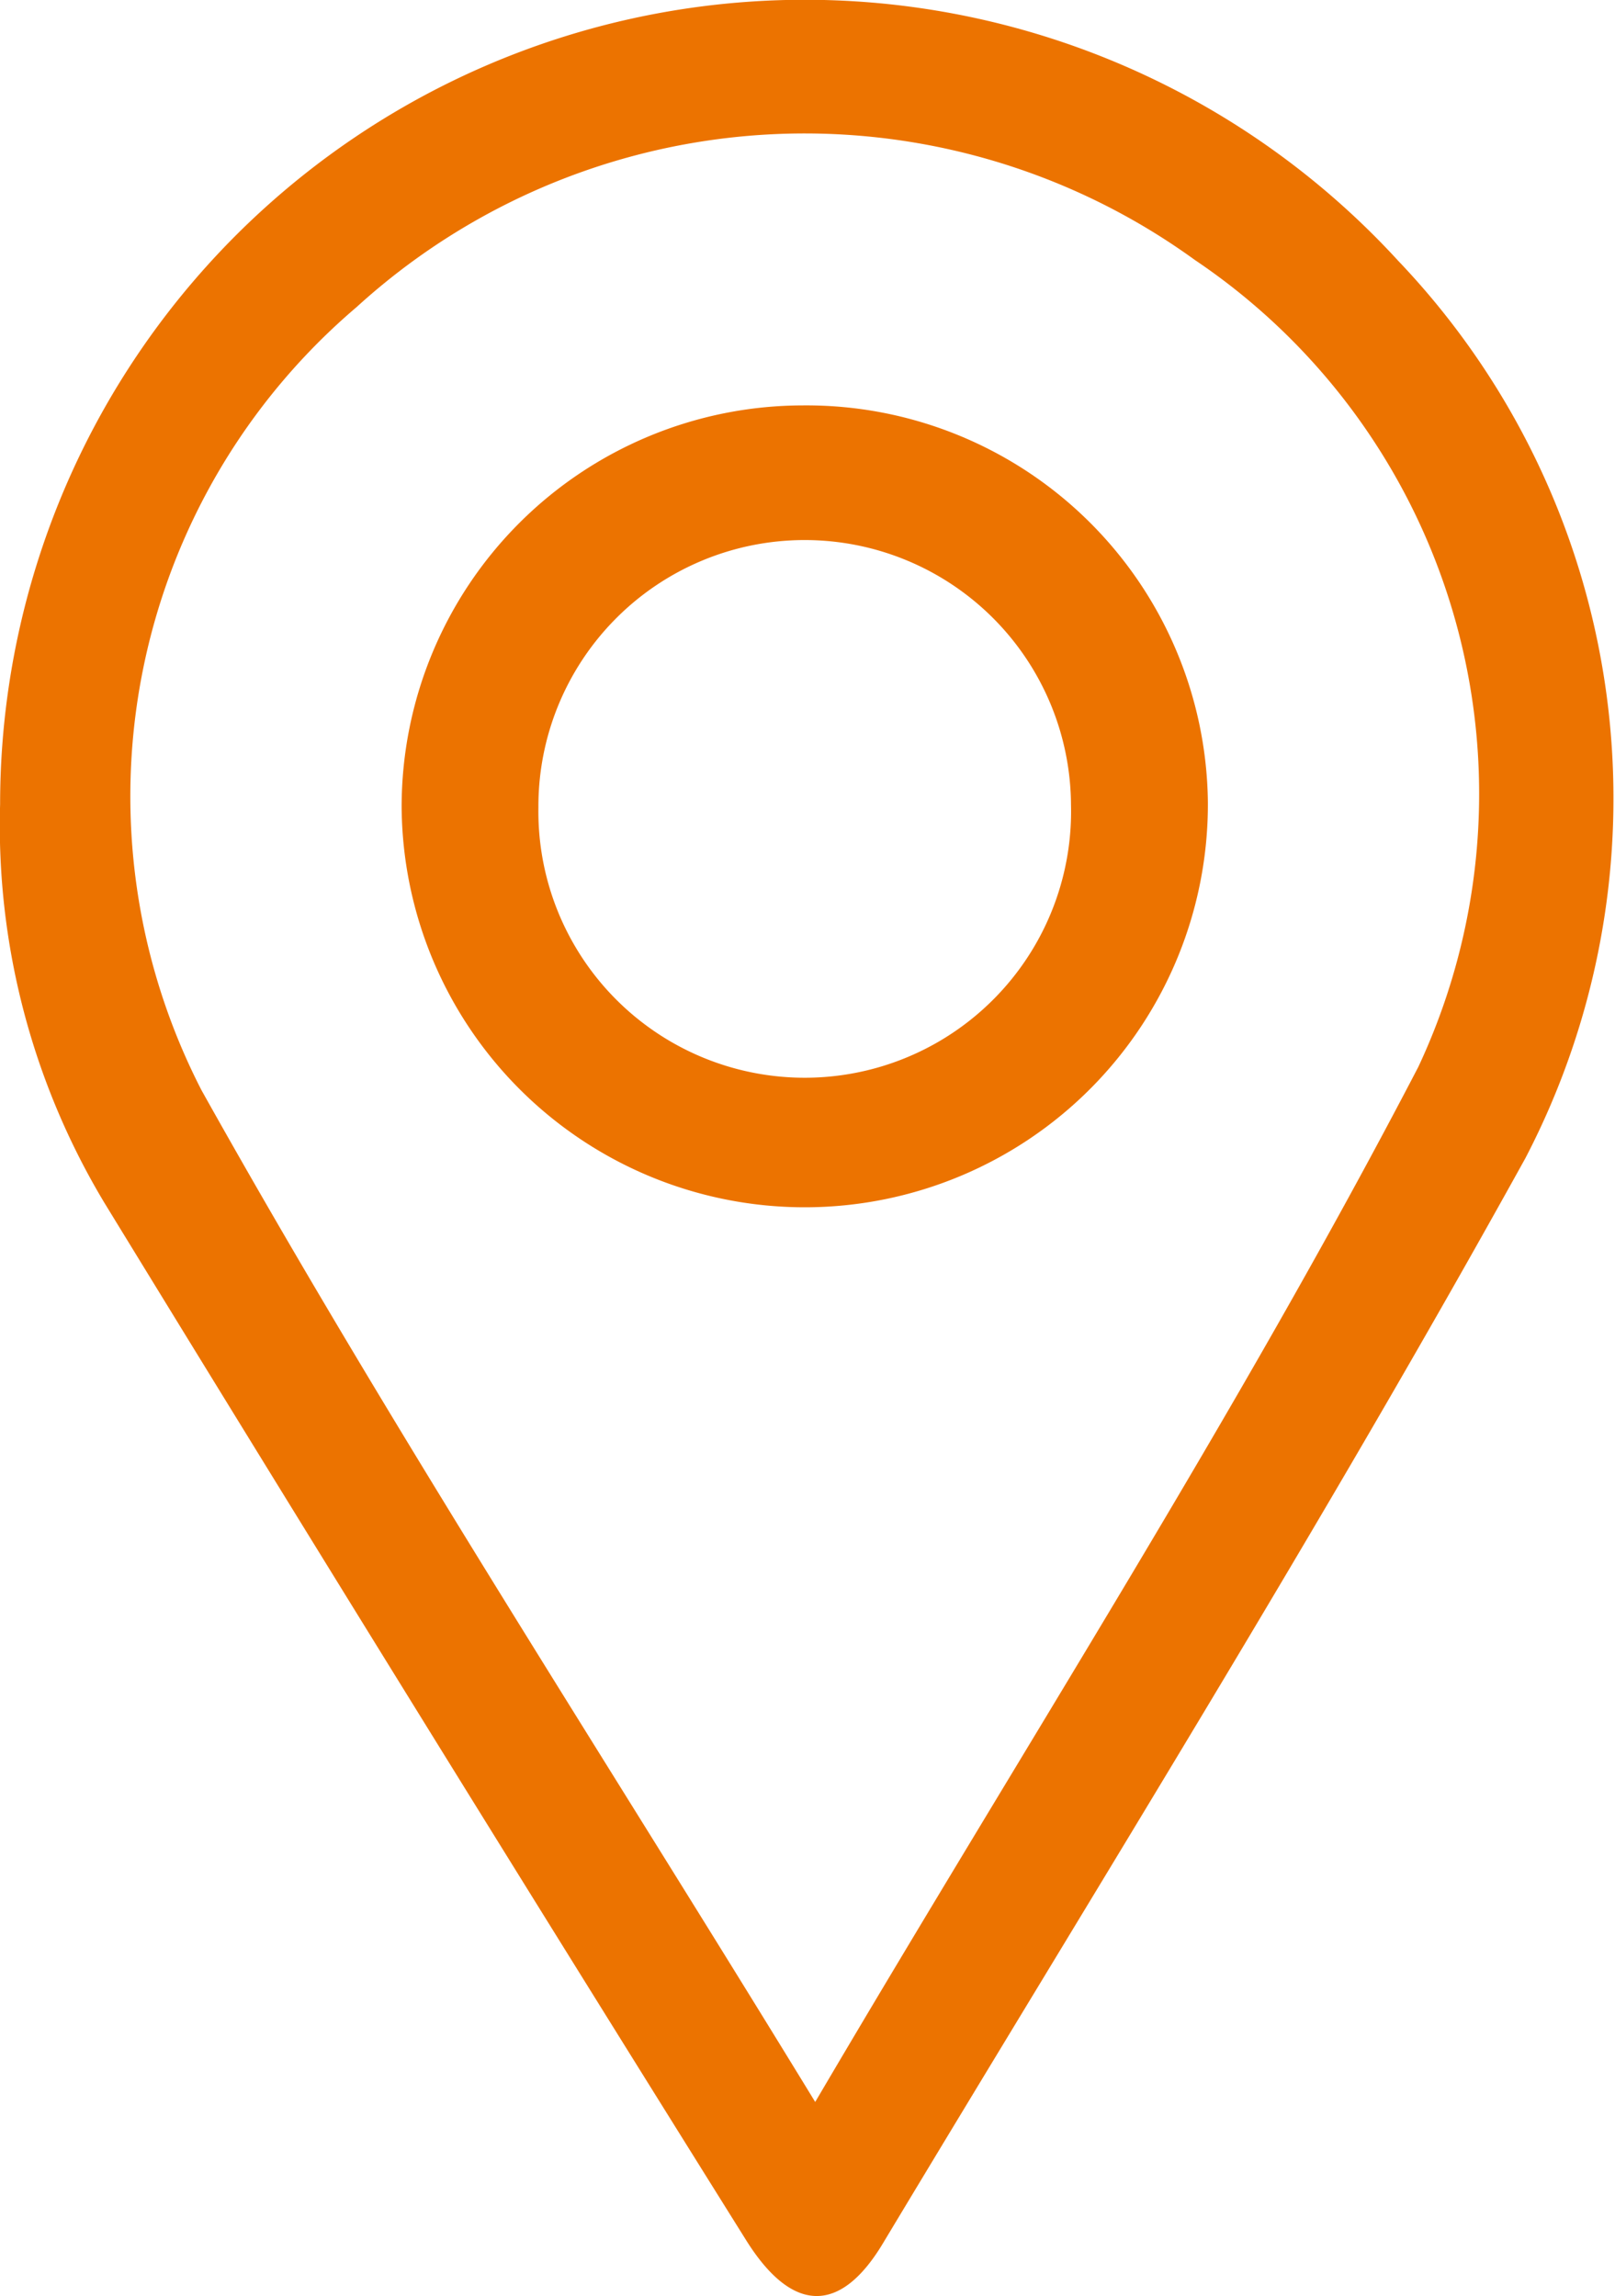
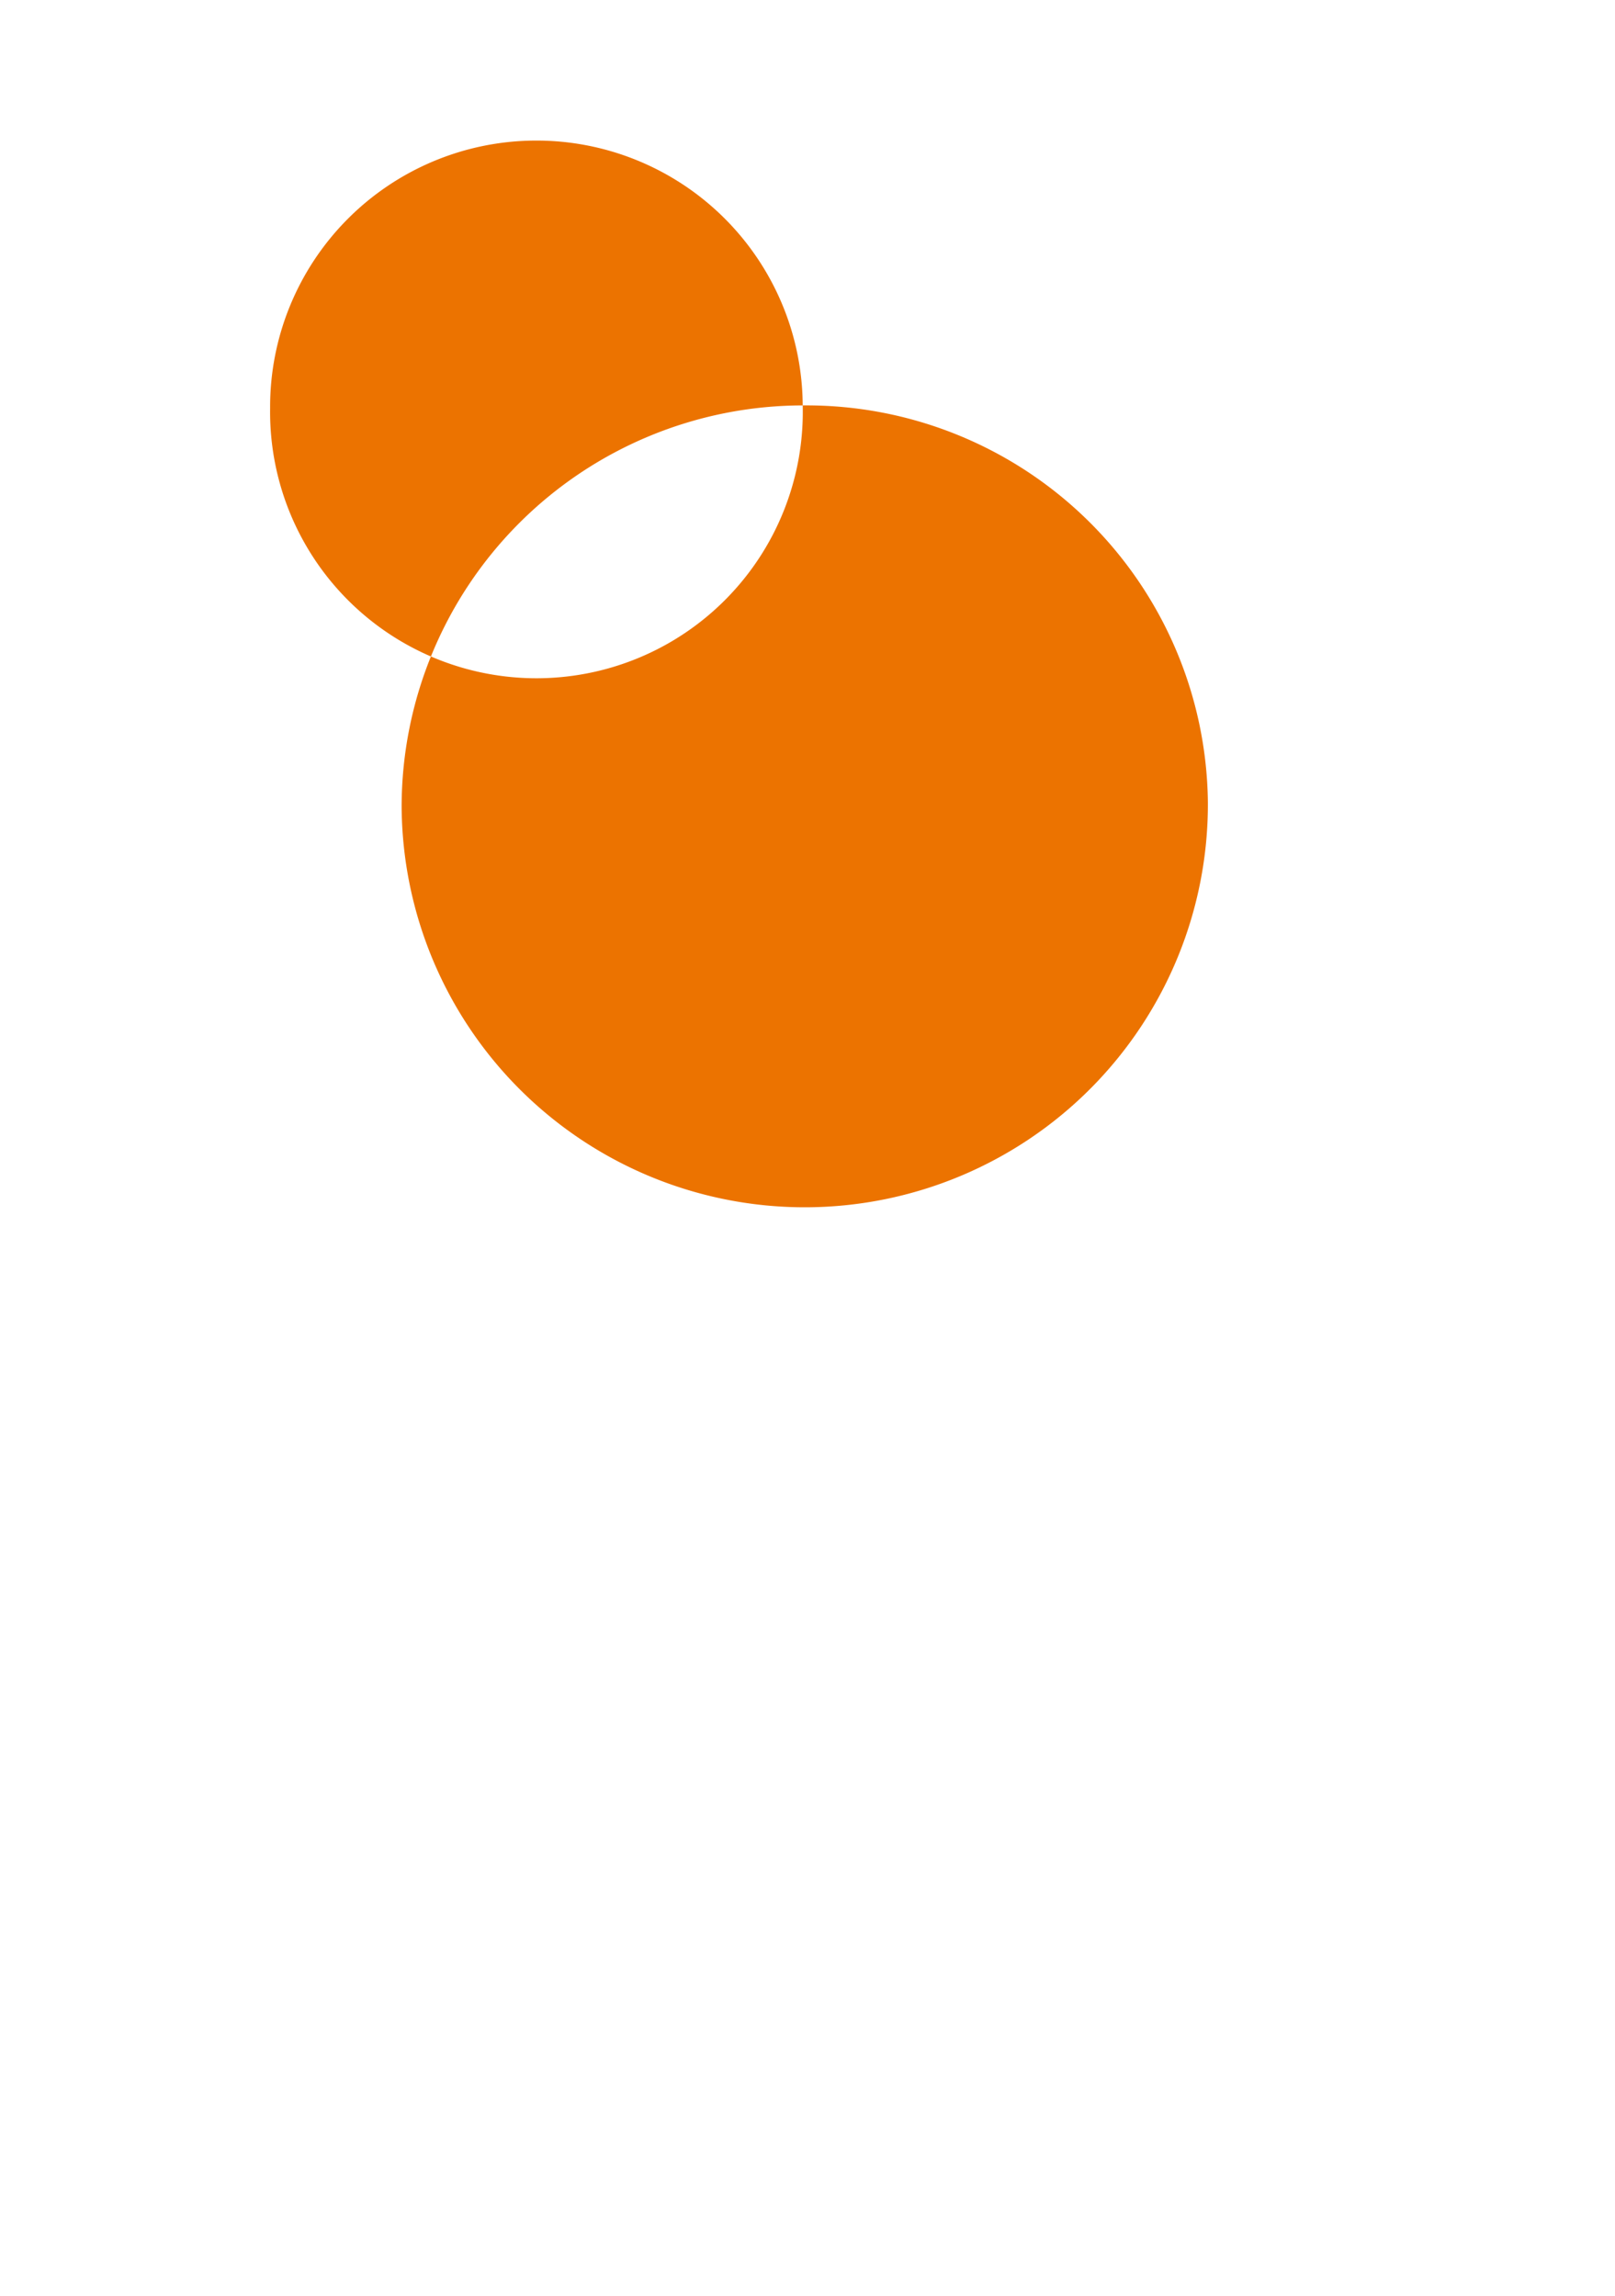
<svg xmlns="http://www.w3.org/2000/svg" width="14.995" height="21.323" viewBox="0 0 14.995 21.323">
  <g transform="translate(-1091.399 -198.157)">
-     <path d="M1091.4,205.626a7.472,7.472,0,0,1,12.981-5.047,7.235,7.235,0,0,1,1.181,8.334c-1.887,3.412-3.952,6.727-5.961,10.071-.4.672-.849.659-1.276-.025q-3-4.8-5.957-9.632A6.808,6.808,0,0,1,1091.4,205.626Zm7.568,12.052c1.946-3.31,3.921-6.385,5.6-9.613a5.976,5.976,0,0,0-2.074-7.493,6.173,6.173,0,0,0-7.783.436,5.965,5.965,0,0,0-1.441,7.274C1095.022,211.417,1096.986,214.434,1098.968,217.678Z" transform="translate(0 0)" fill="#ec7300" />
-     <path d="M1119.633,222.908a3.727,3.727,0,0,1,3.762,3.684,3.743,3.743,0,1,1-7.486.04A3.73,3.73,0,0,1,1119.633,222.908Zm2.491,3.71a2.472,2.472,0,1,0-4.945.026,2.473,2.473,0,1,0,4.945-.026Z" transform="translate(-20.781 -20.986)" fill="#ec7300" />
+     <path d="M1119.633,222.908a3.727,3.727,0,0,1,3.762,3.684,3.743,3.743,0,1,1-7.486.04A3.73,3.73,0,0,1,1119.633,222.908Za2.472,2.472,0,1,0-4.945.026,2.473,2.473,0,1,0,4.945-.026Z" transform="translate(-20.781 -20.986)" fill="#ec7300" />
  </g>
</svg>